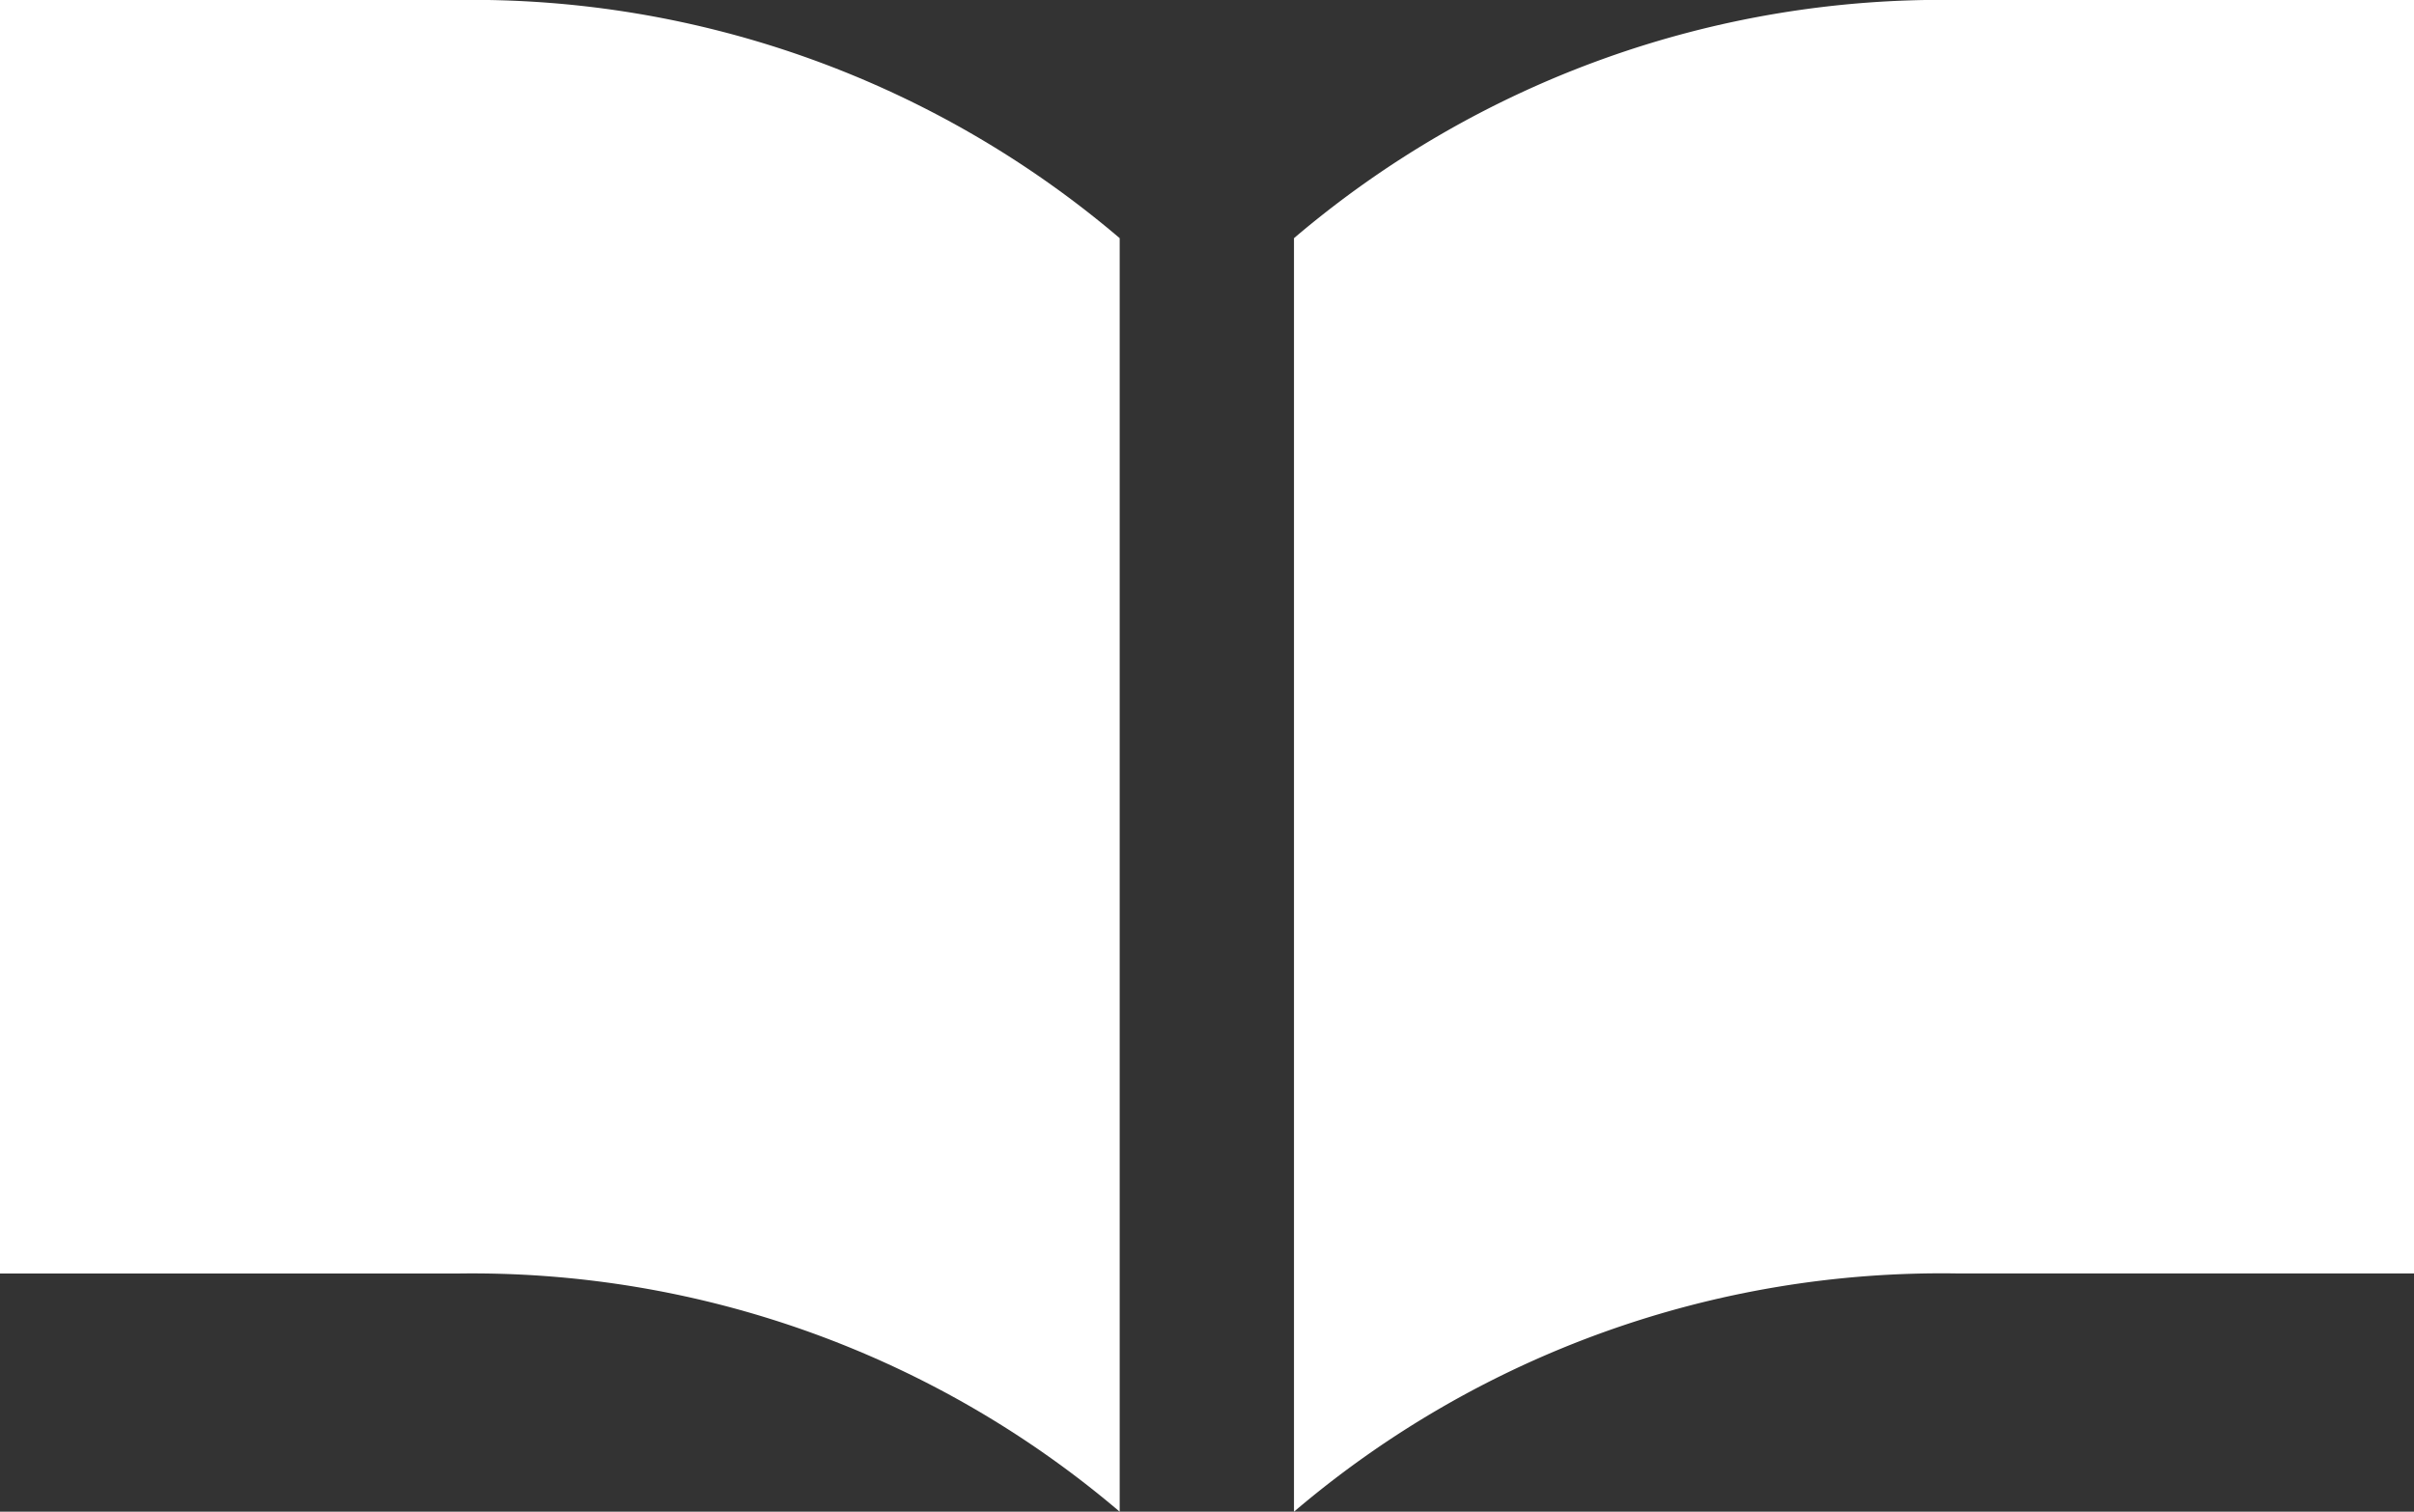
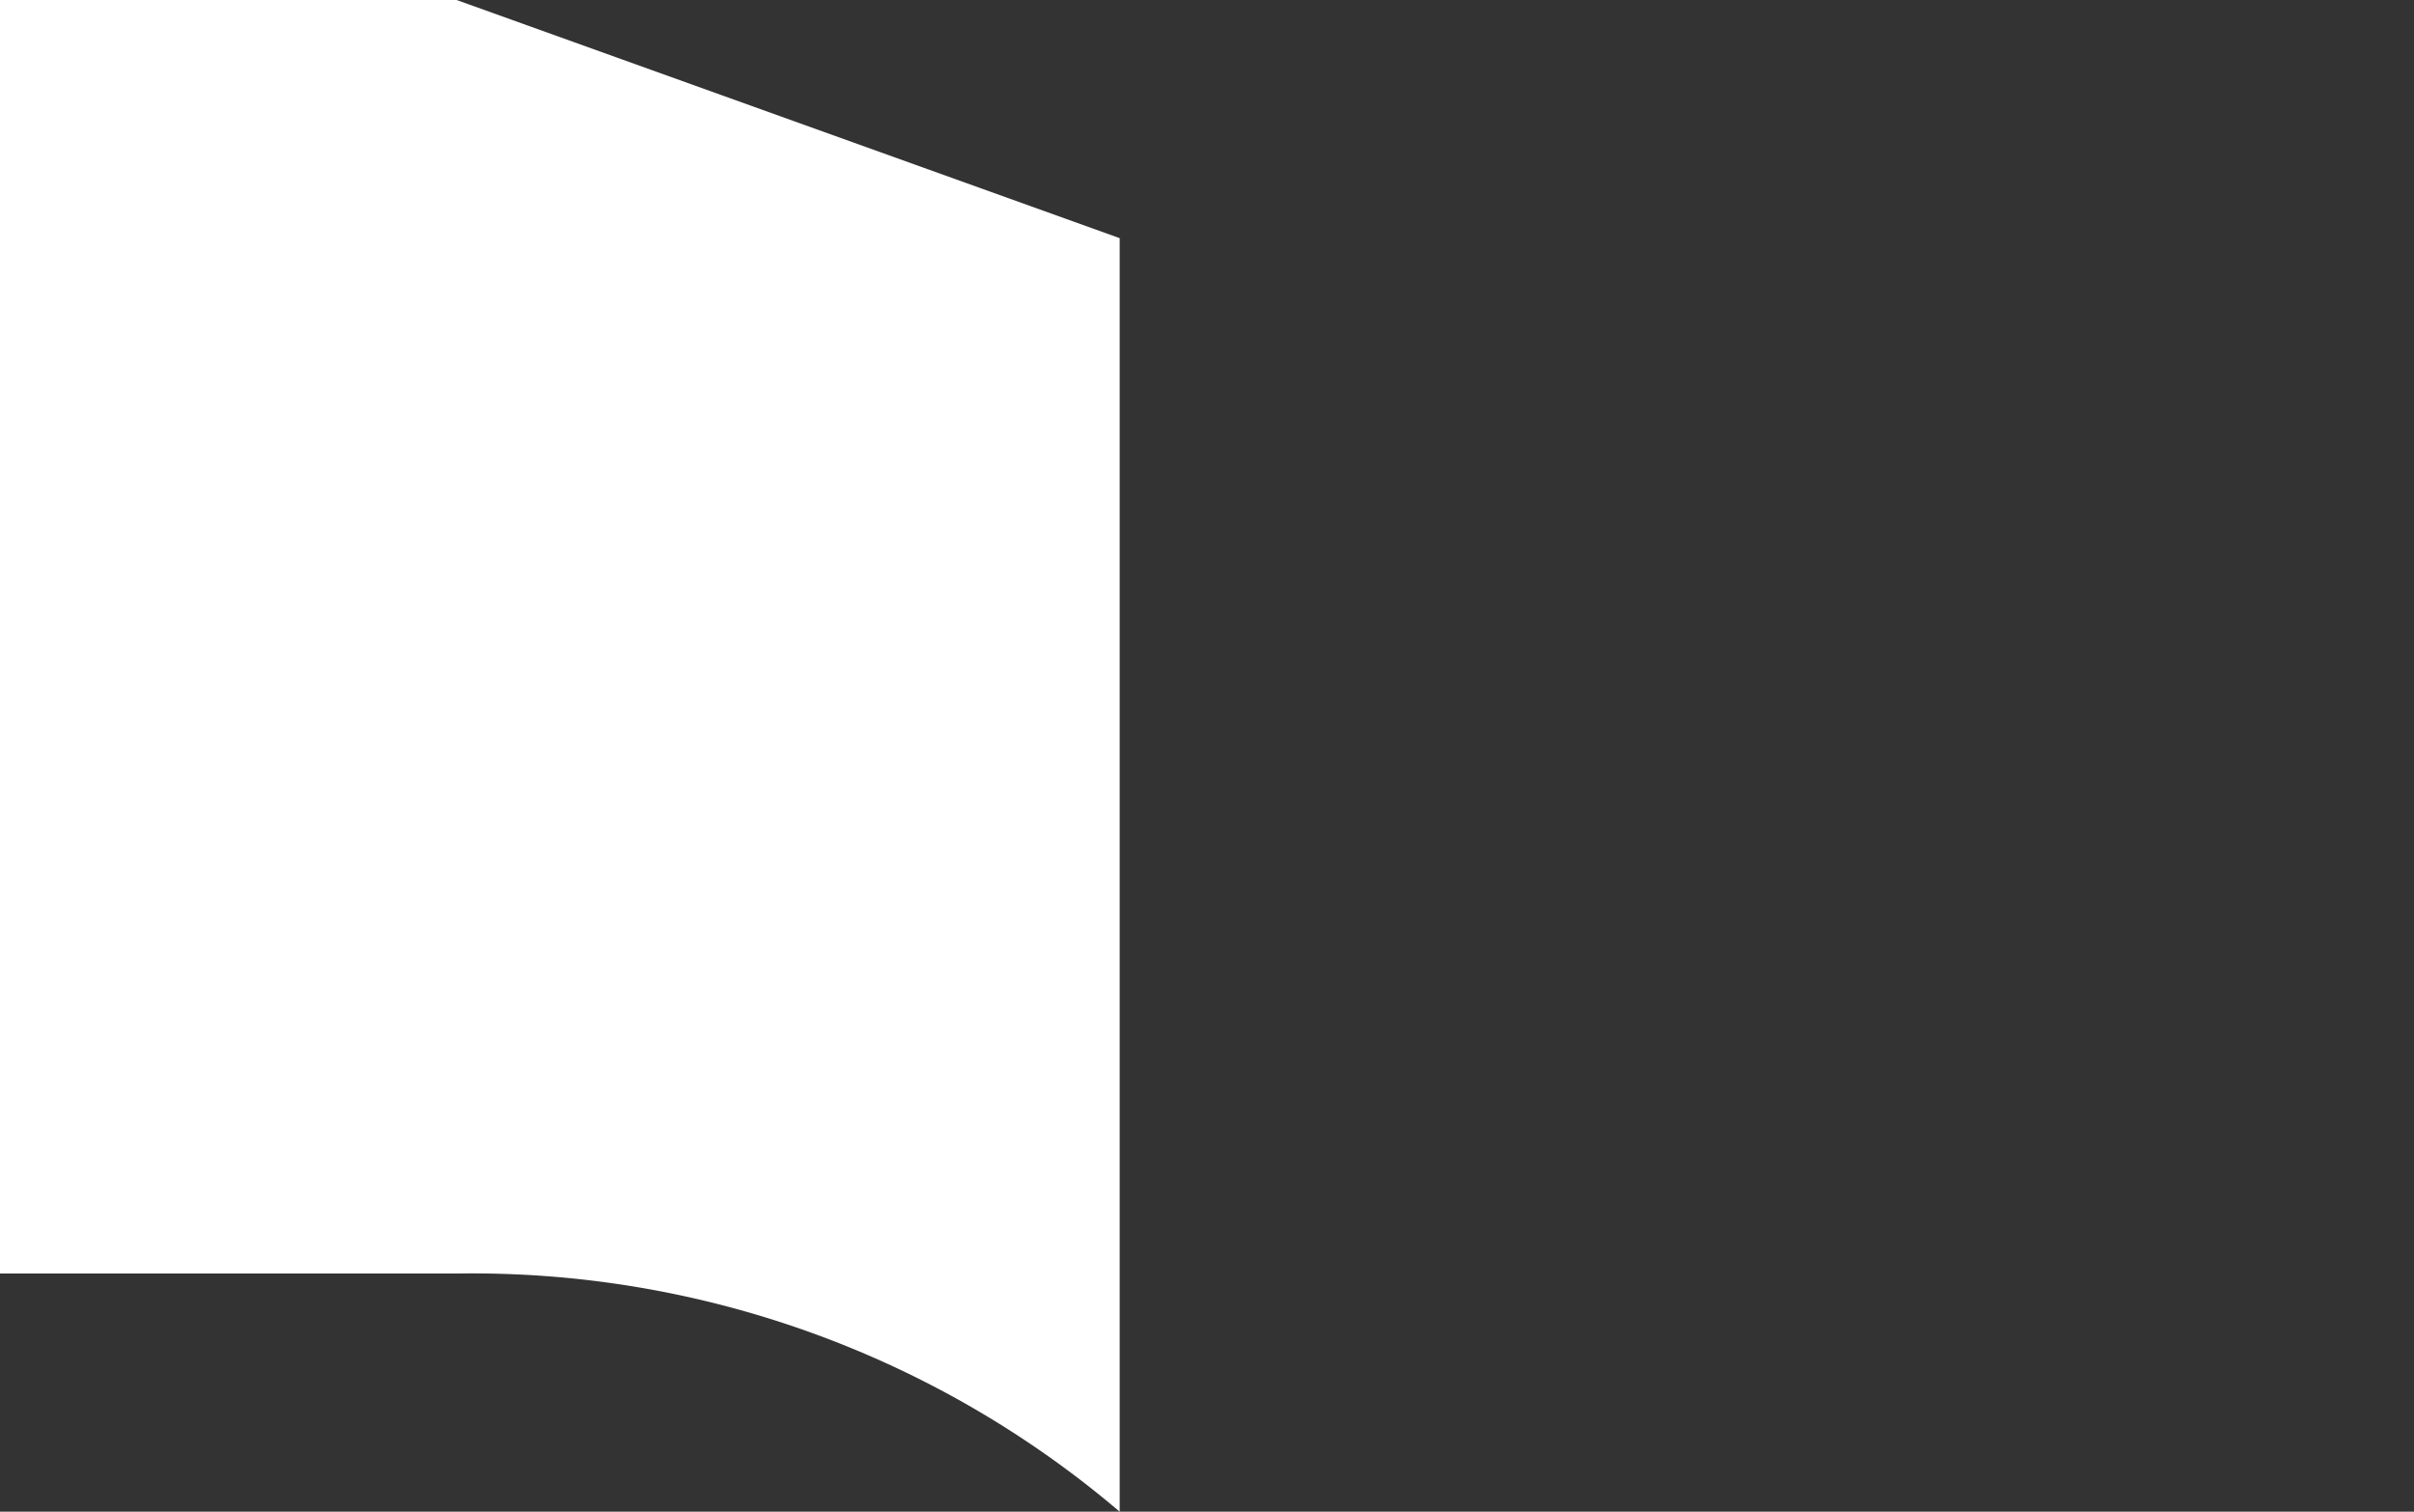
<svg xmlns="http://www.w3.org/2000/svg" id="ノートのアイコン素材4" width="29.321" height="18.363" viewBox="0 0 29.321 18.363">
  <rect x="0" y="0" width="29.321" height="18.363" fill="#333333" stroke="none" />
-   <path id="パス_5" data-name="パス 5" d="M276.887,59.063a12.131,12.131,0,0,0-8.059,2.893V77.426a12.127,12.127,0,0,1,8.059-2.894h5.546V59.063Z" transform="translate(-253.111 -59.063)" fill="#fff" />
-   <path id="パス_6" data-name="パス 6" d="M5.546,59.063H0v15.47H5.546A12.127,12.127,0,0,1,13.6,77.426V61.956A12.131,12.131,0,0,0,5.546,59.063Z" transform="translate(0 -59.063)" fill="#fff" />
+   <path id="パス_6" data-name="パス 6" d="M5.546,59.063H0v15.47H5.546A12.127,12.127,0,0,1,13.6,77.426V61.956Z" transform="translate(0 -59.063)" fill="#fff" />
</svg>